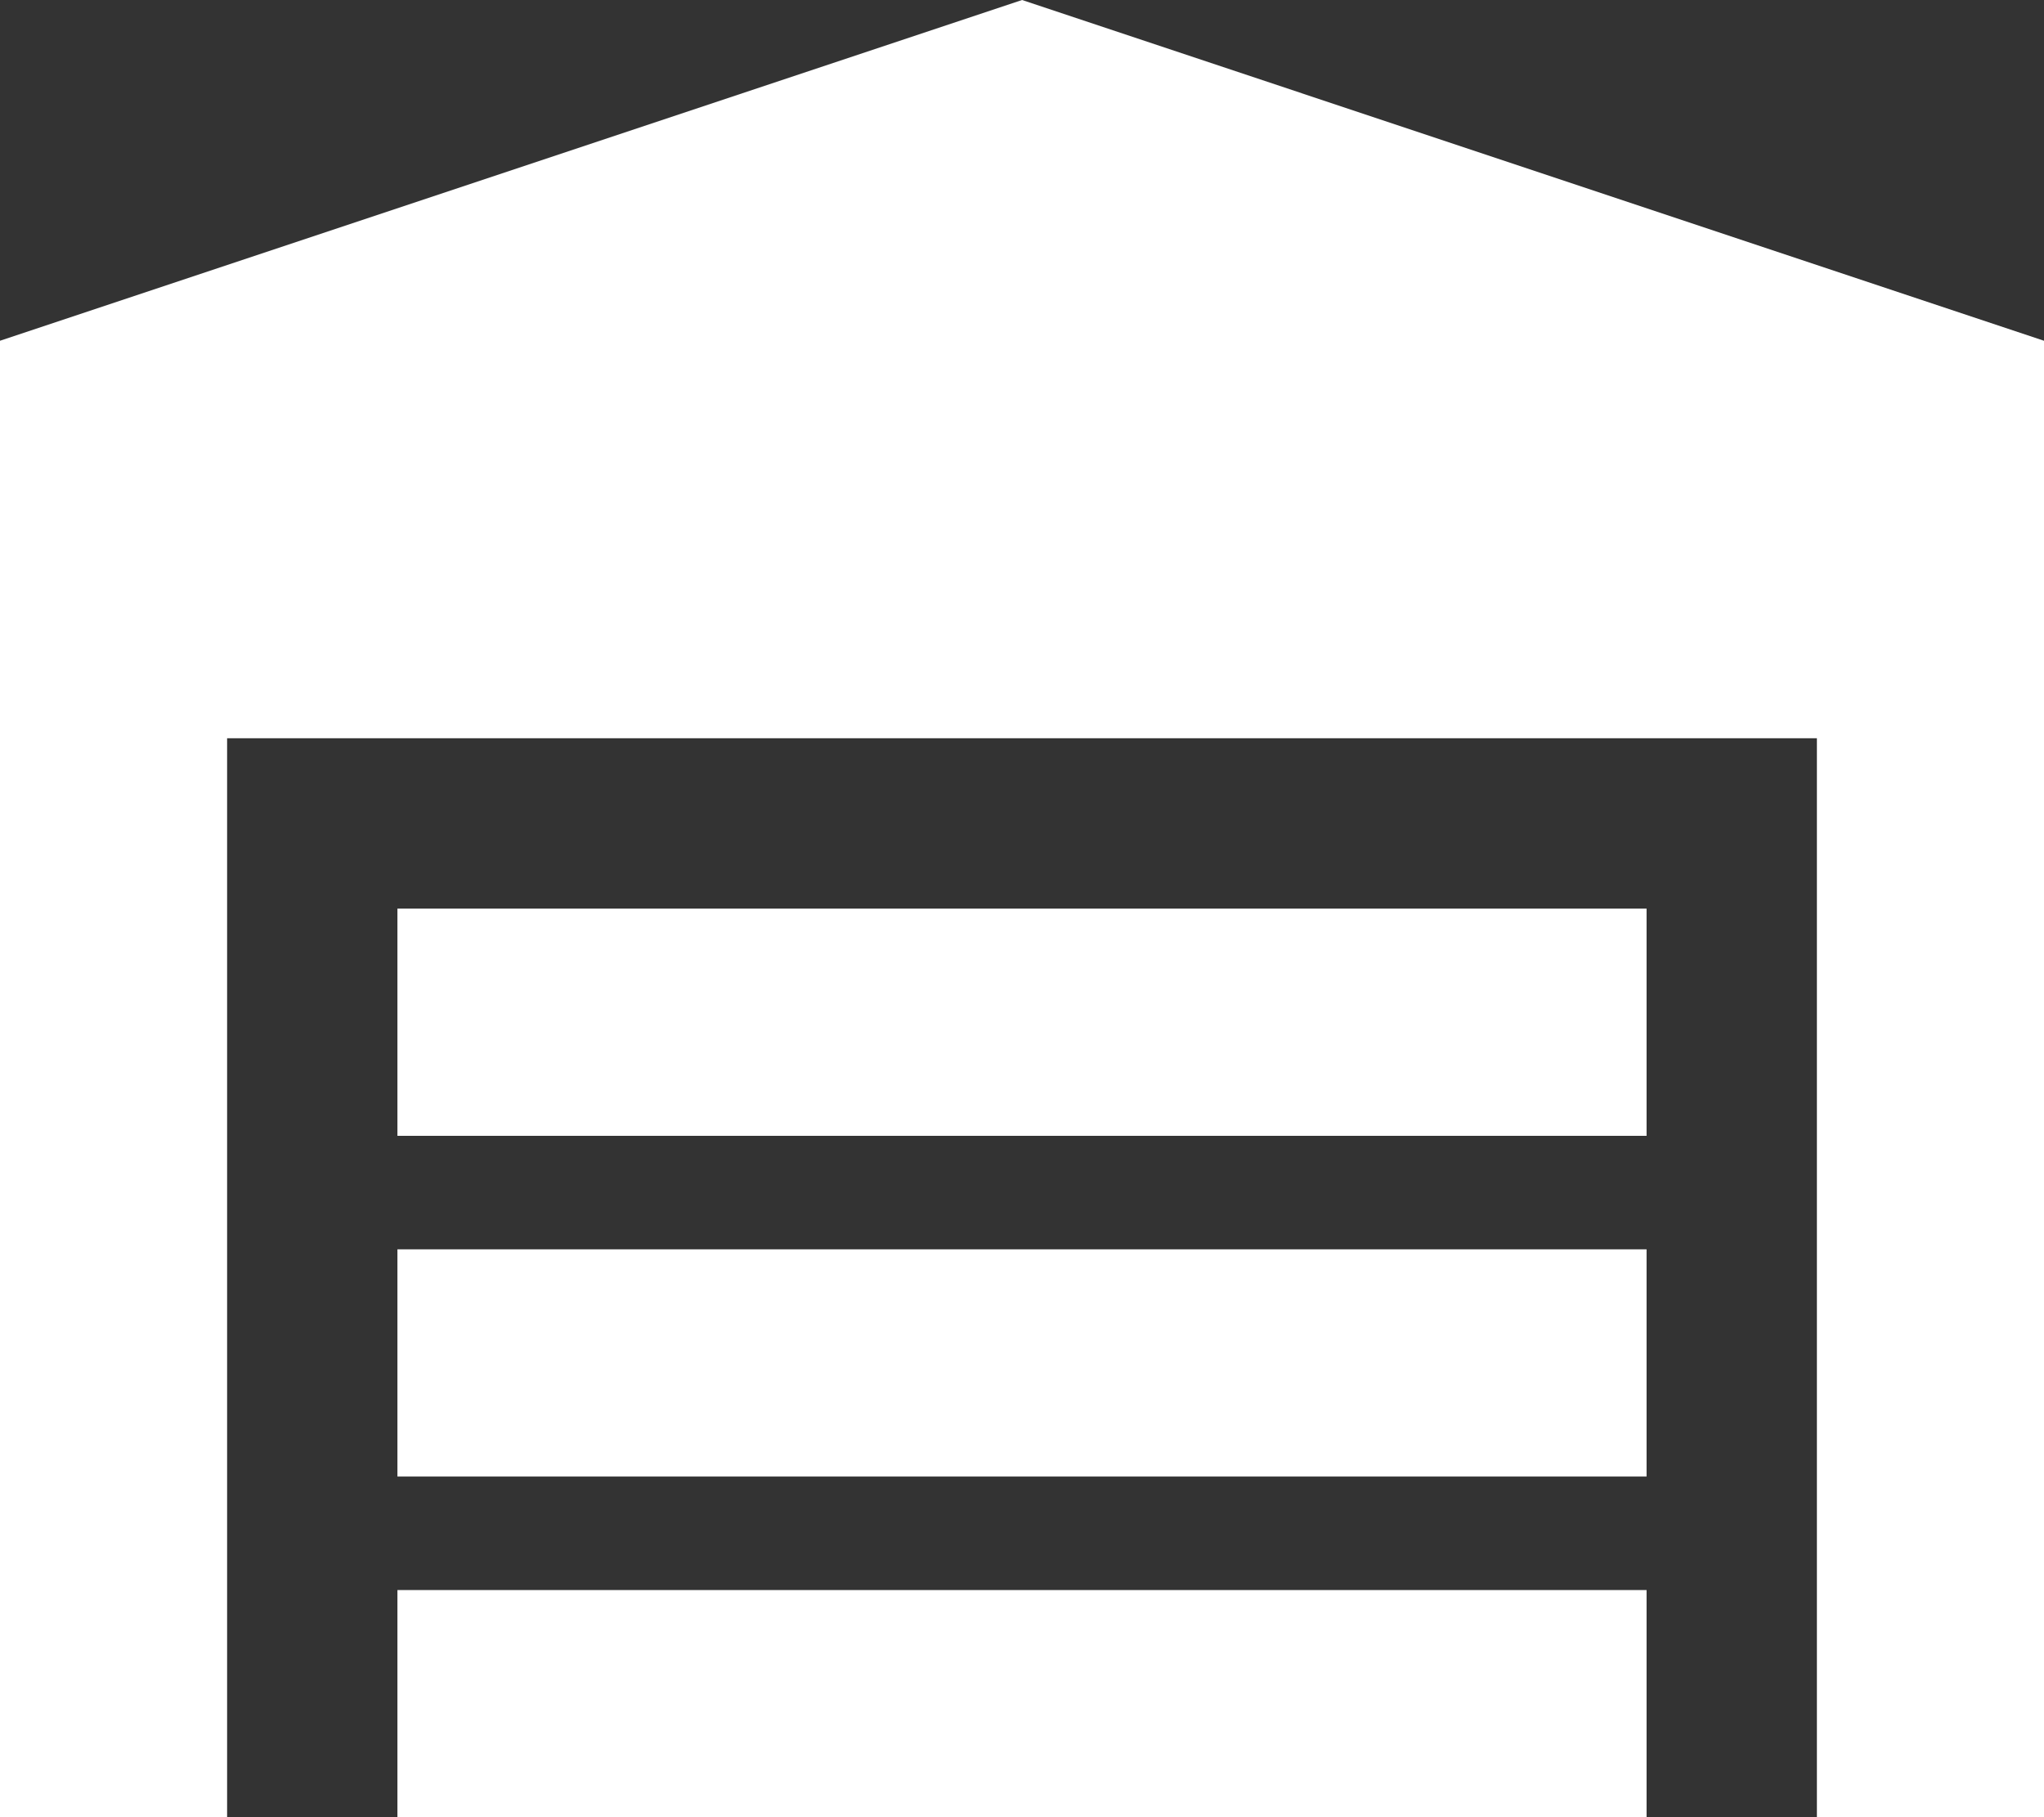
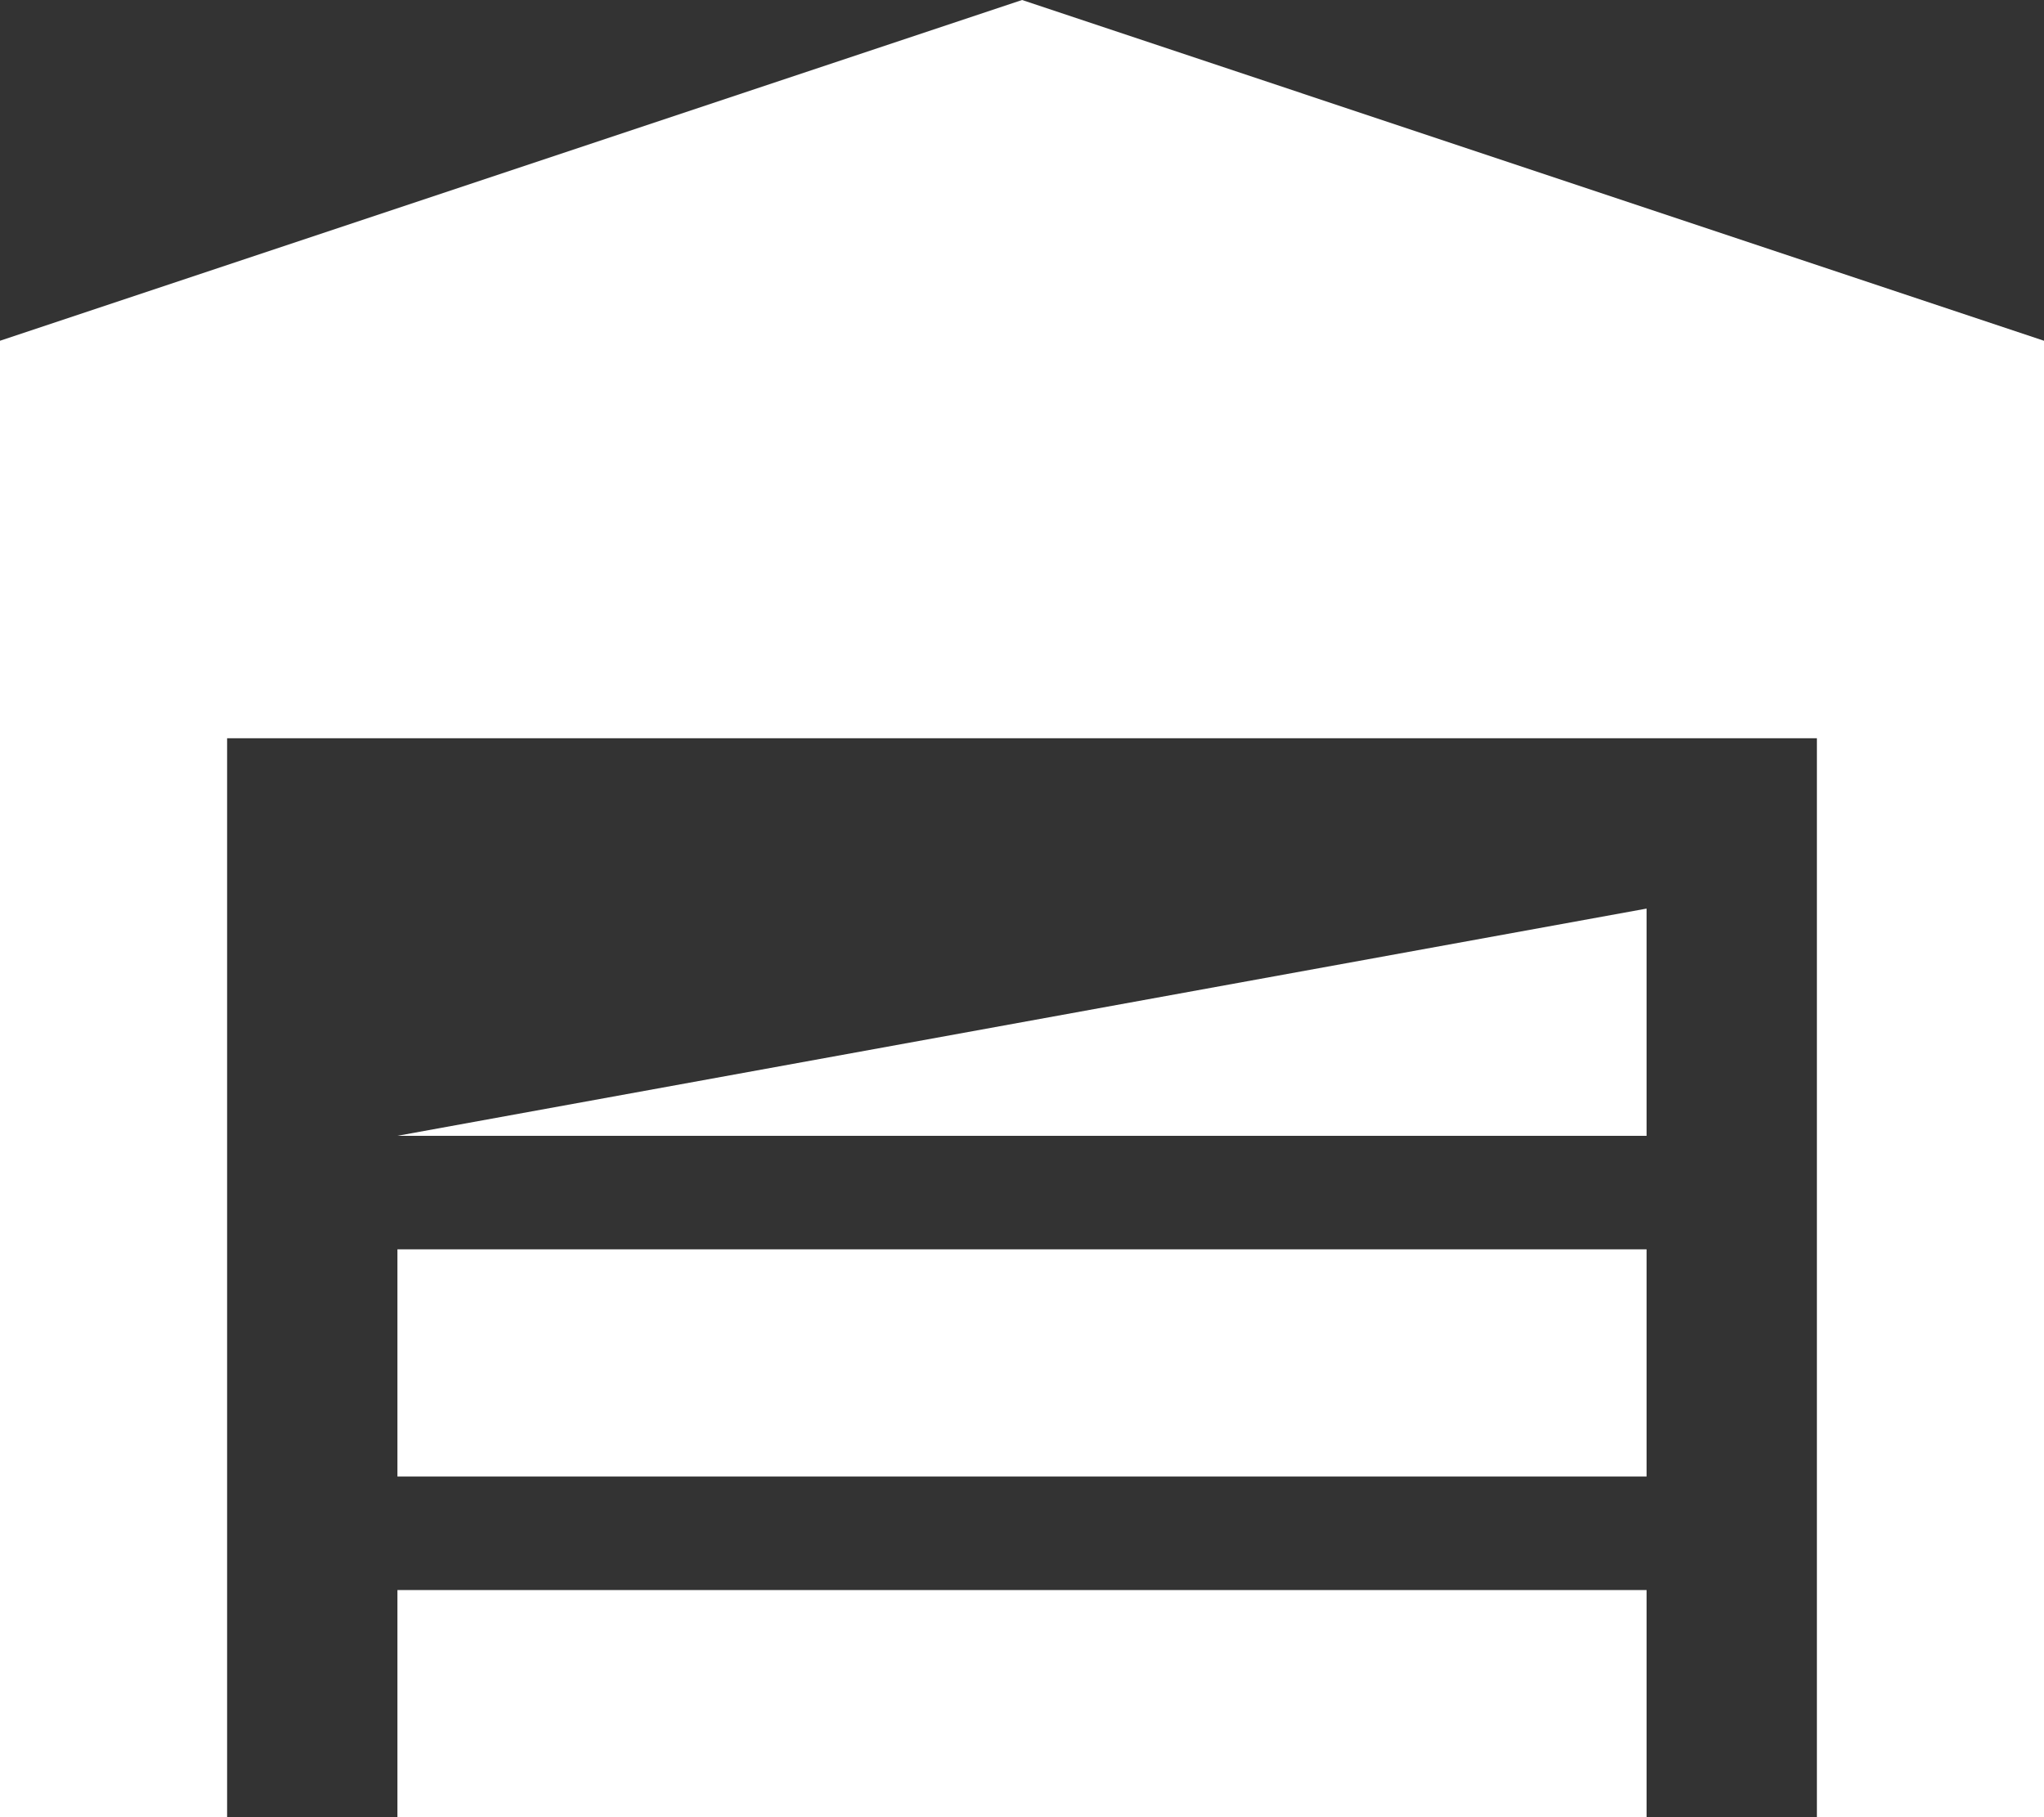
<svg xmlns="http://www.w3.org/2000/svg" width="30.375" height="27" viewBox="0 0 30.375 27">
  <rect x="0" y="0" width="30.375" height="27" fill="#333333" stroke="none" />
-   <path id="Path_3520" data-name="Path 3520" d="M5.906,27H24.469V23.625H5.906Zm0-5.062H24.469V18.563H5.906Zm0-5.062H24.469V13.5H5.906ZM15.188,0,0,5.063V27H3.375V10.969H27V27h3.375V5.063Z" fill="#fff" />
+   <path id="Path_3520" data-name="Path 3520" d="M5.906,27H24.469V23.625H5.906Zm0-5.062H24.469V18.563H5.906Zm0-5.062H24.469V13.5ZM15.188,0,0,5.063V27H3.375V10.969H27V27h3.375V5.063Z" fill="#fff" />
</svg>